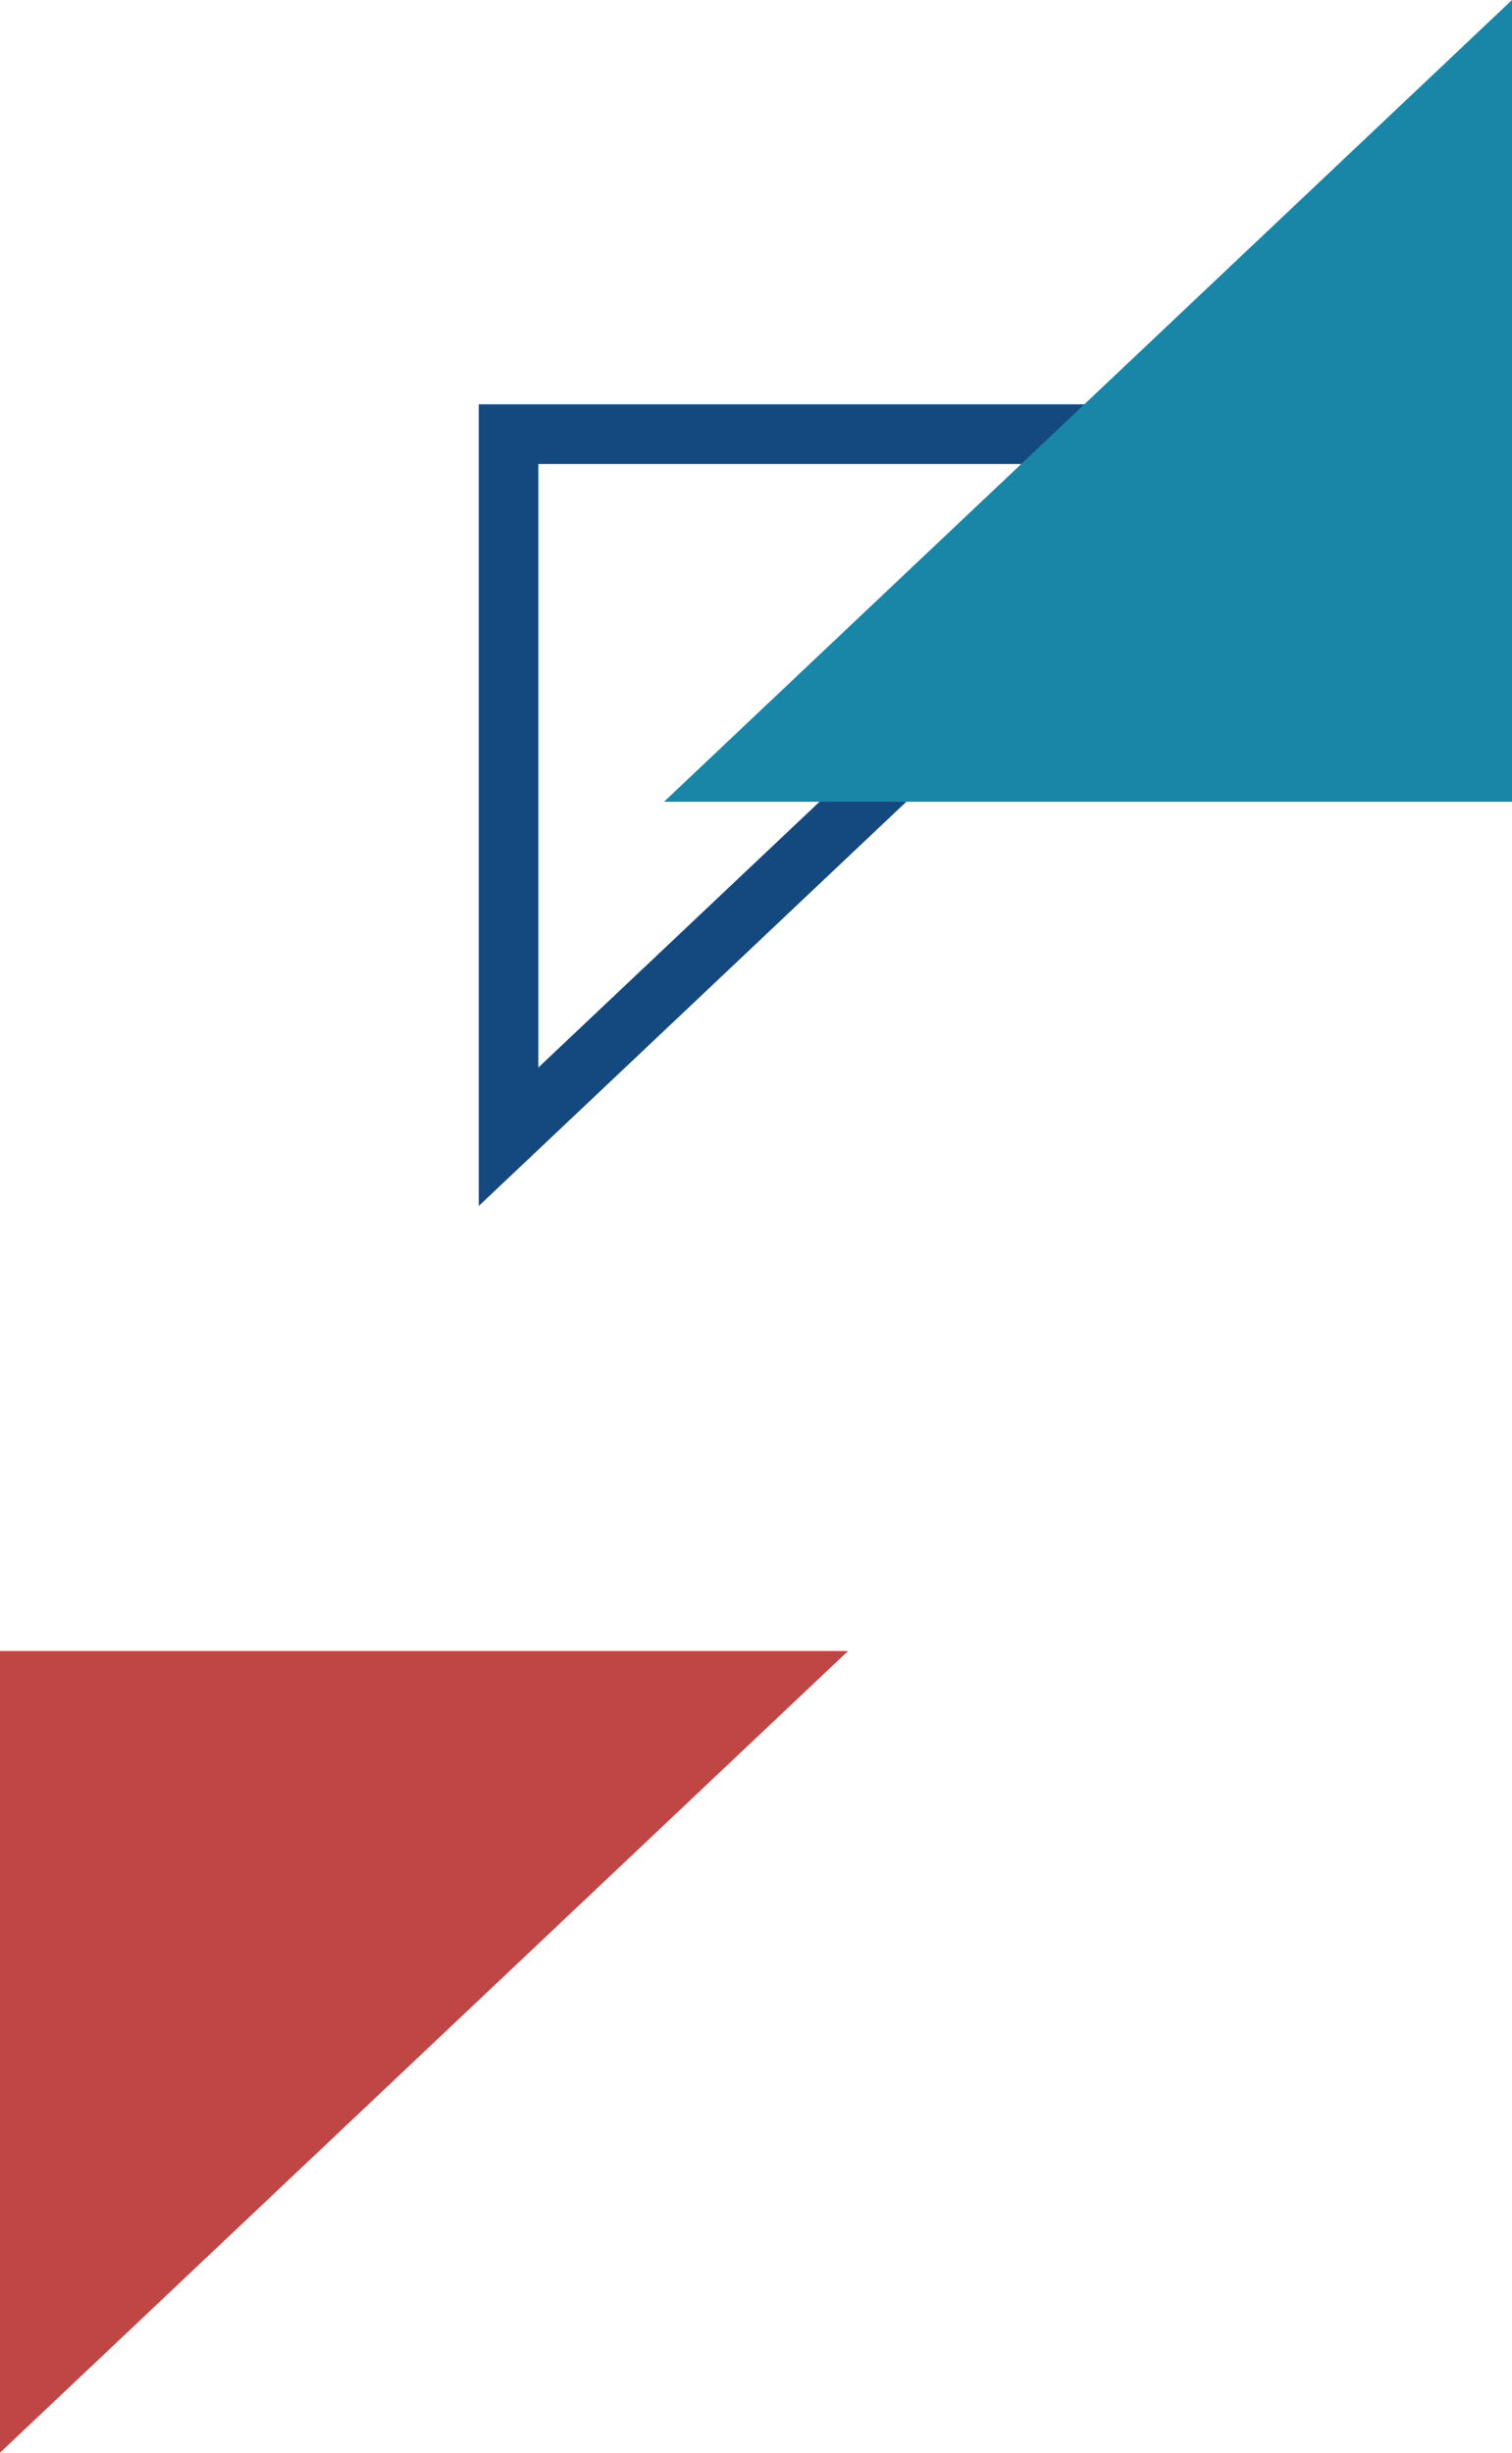
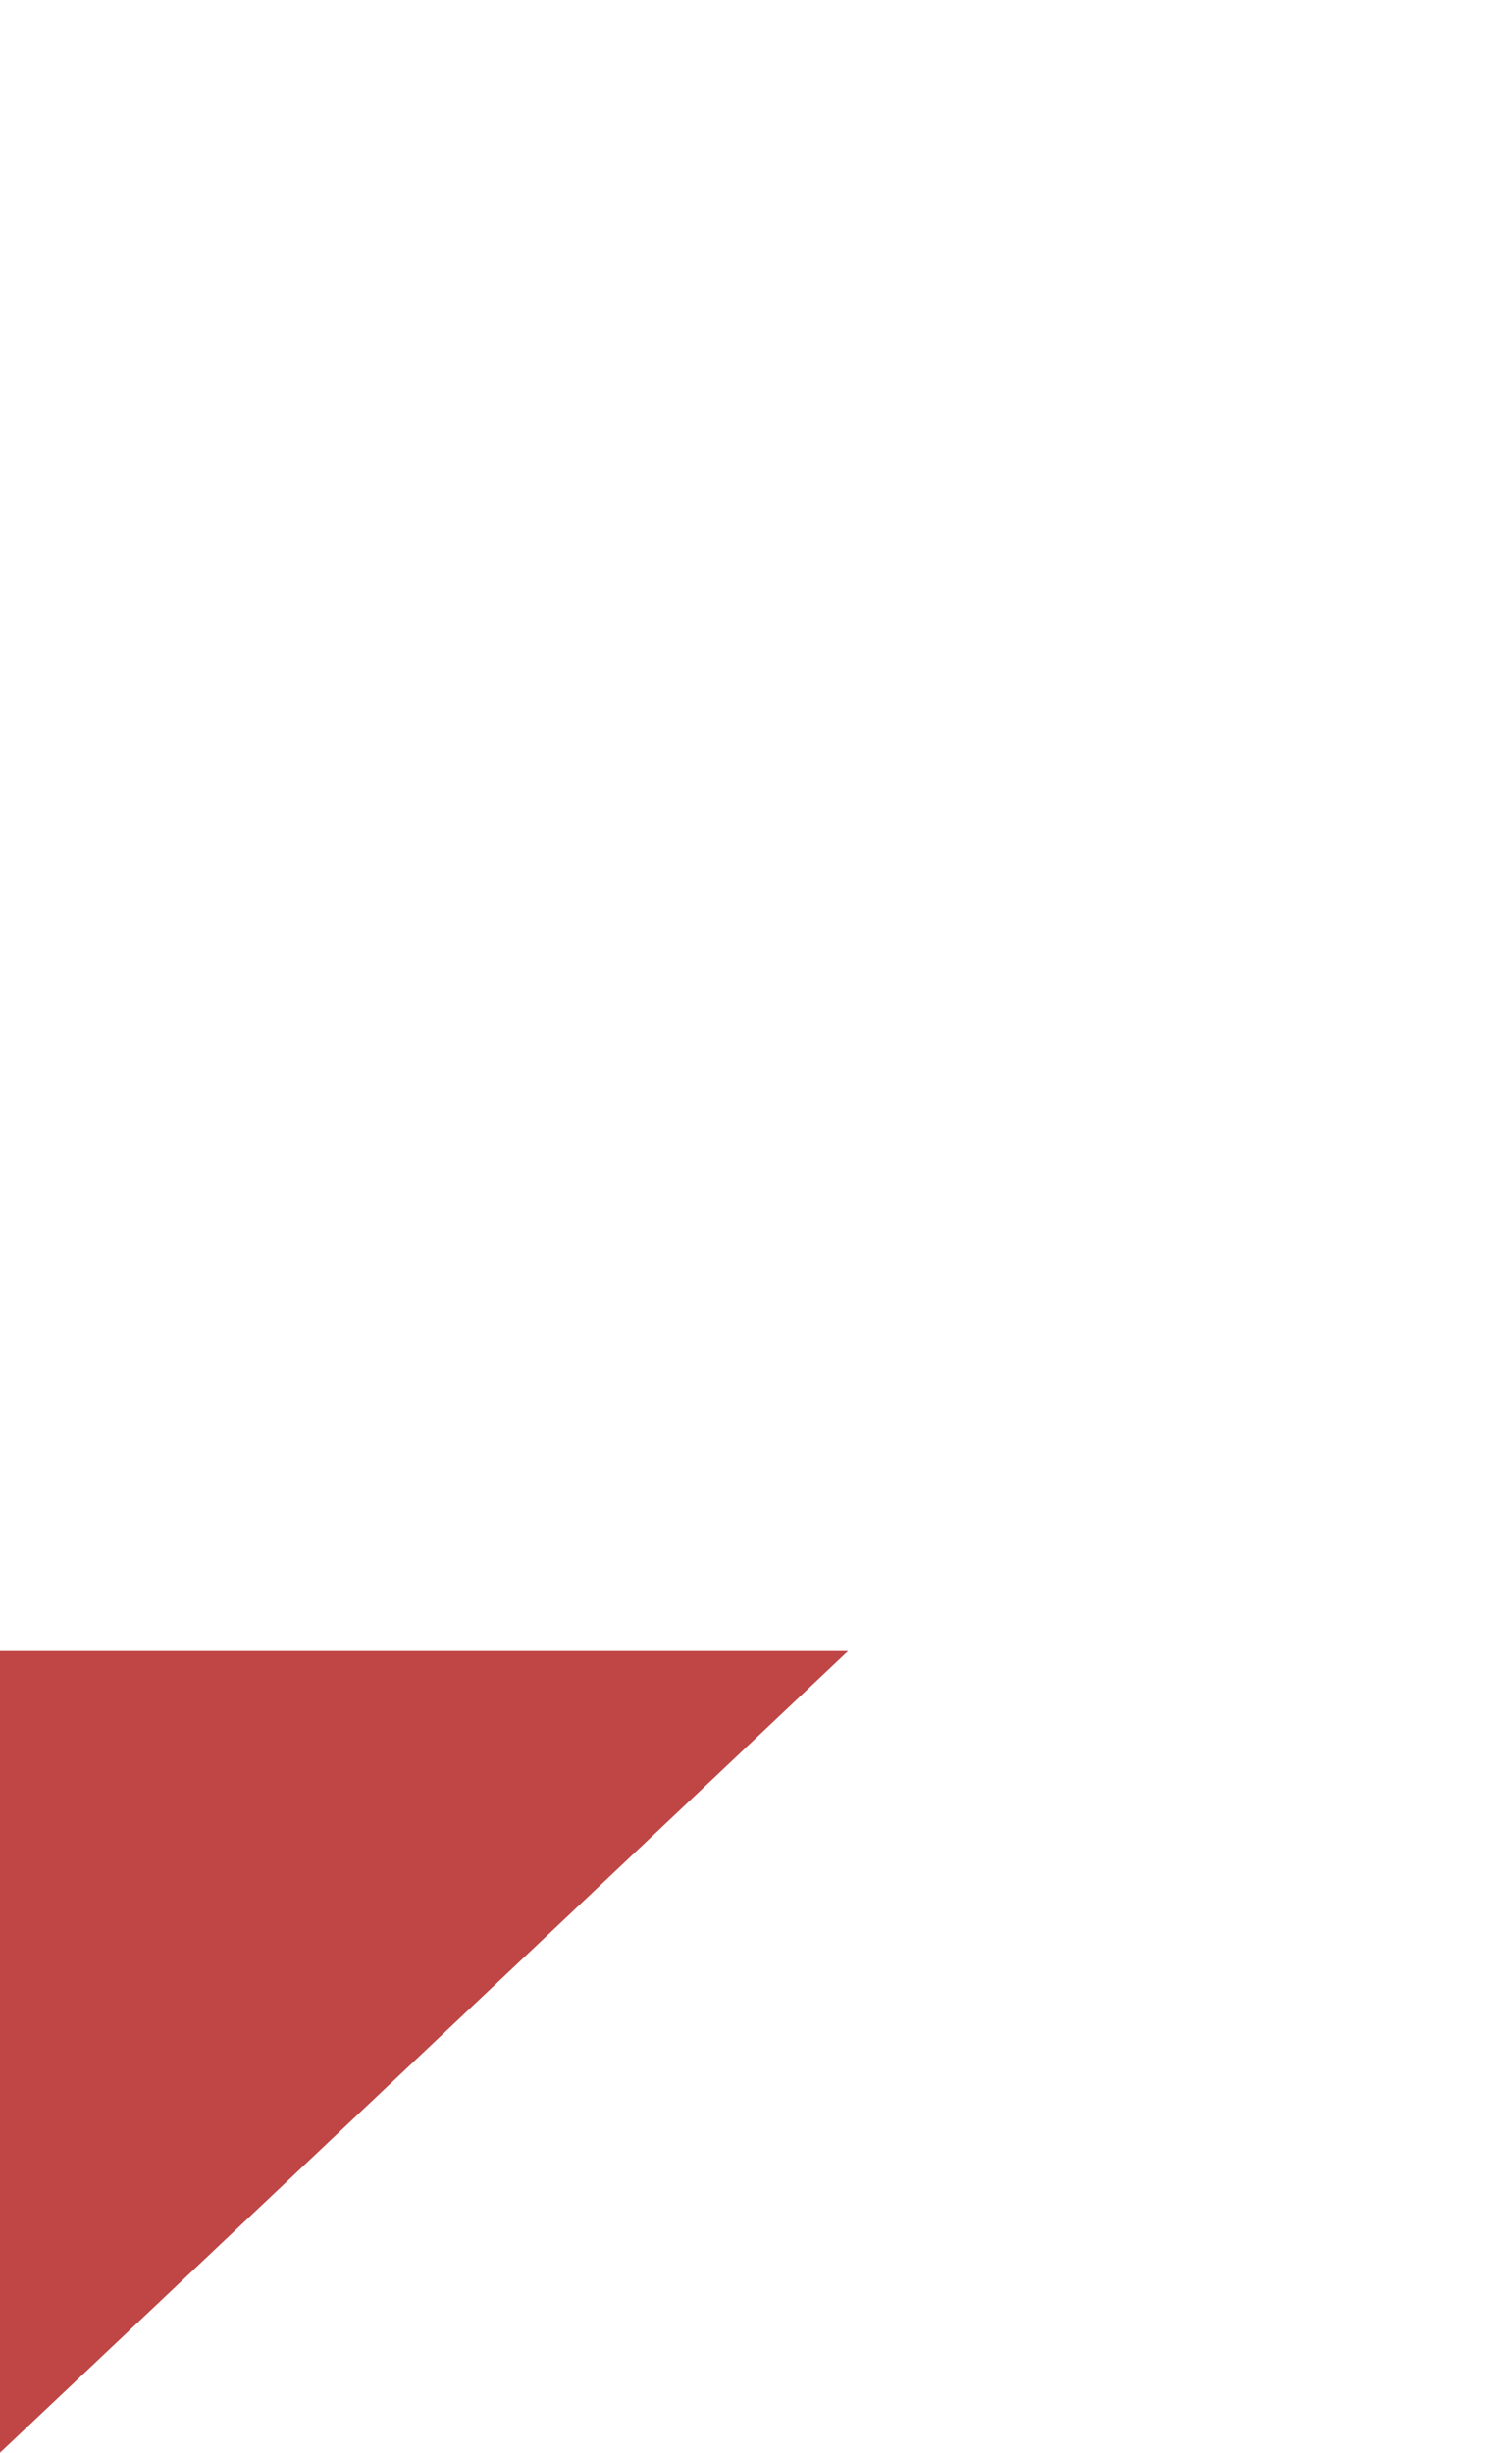
<svg xmlns="http://www.w3.org/2000/svg" viewBox="0 0 147.52 239.19">
  <defs>
    <style>.cls-1{isolation:isolate;}.cls-2{fill:#144980;}.cls-3{fill:#1986a7;}.cls-3,.cls-4{mix-blend-mode:multiply;}.cls-4{fill:#bf4645;}</style>
  </defs>
  <g class="cls-1">
    <g id="Layer_2" data-name="Layer 2">
      <g id="Layer_2-2" data-name="Layer 2">
-         <path class="cls-2" d="M114.82,45.25l-62.3,58.86V45.25h62.3m14.62-5.82H46.71v78.18l82.73-78.18Z" />
-         <polygon class="cls-3" points="147.52 78.19 64.78 78.19 147.52 0 147.52 78.19" />
        <polygon class="cls-4" points="0 161.01 82.74 161.01 0 239.19 0 161.01" />
      </g>
    </g>
  </g>
</svg>